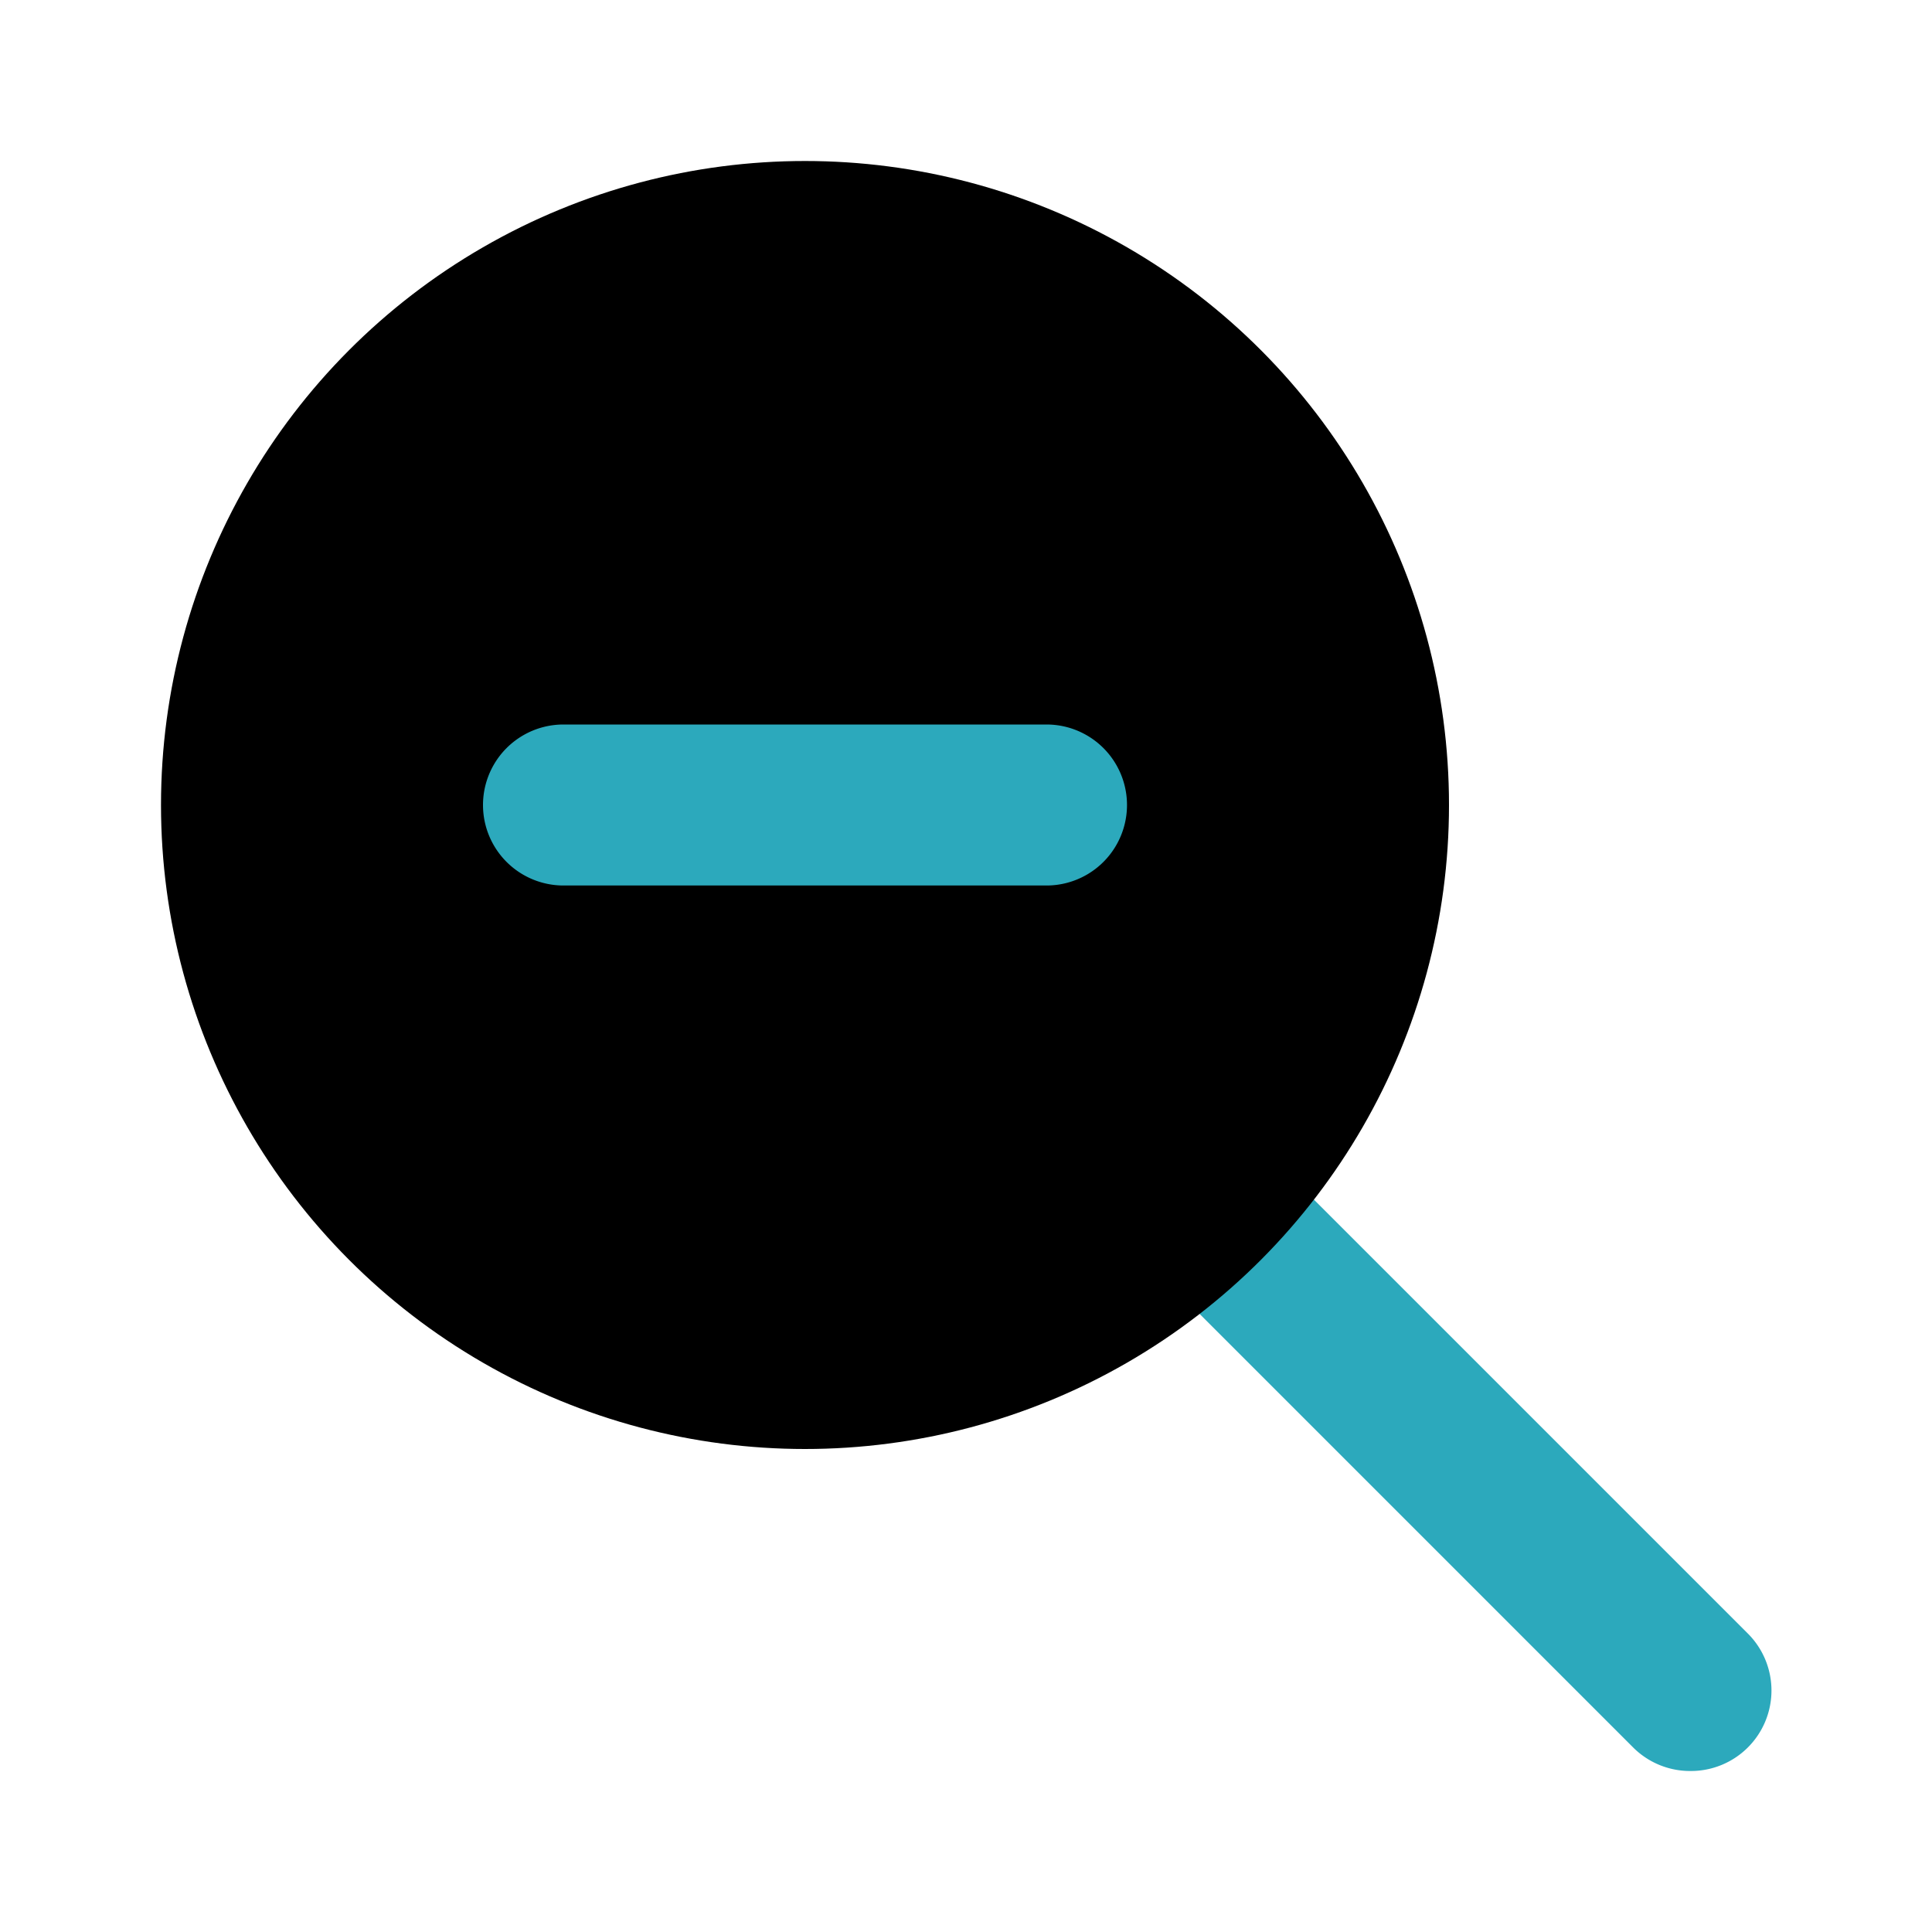
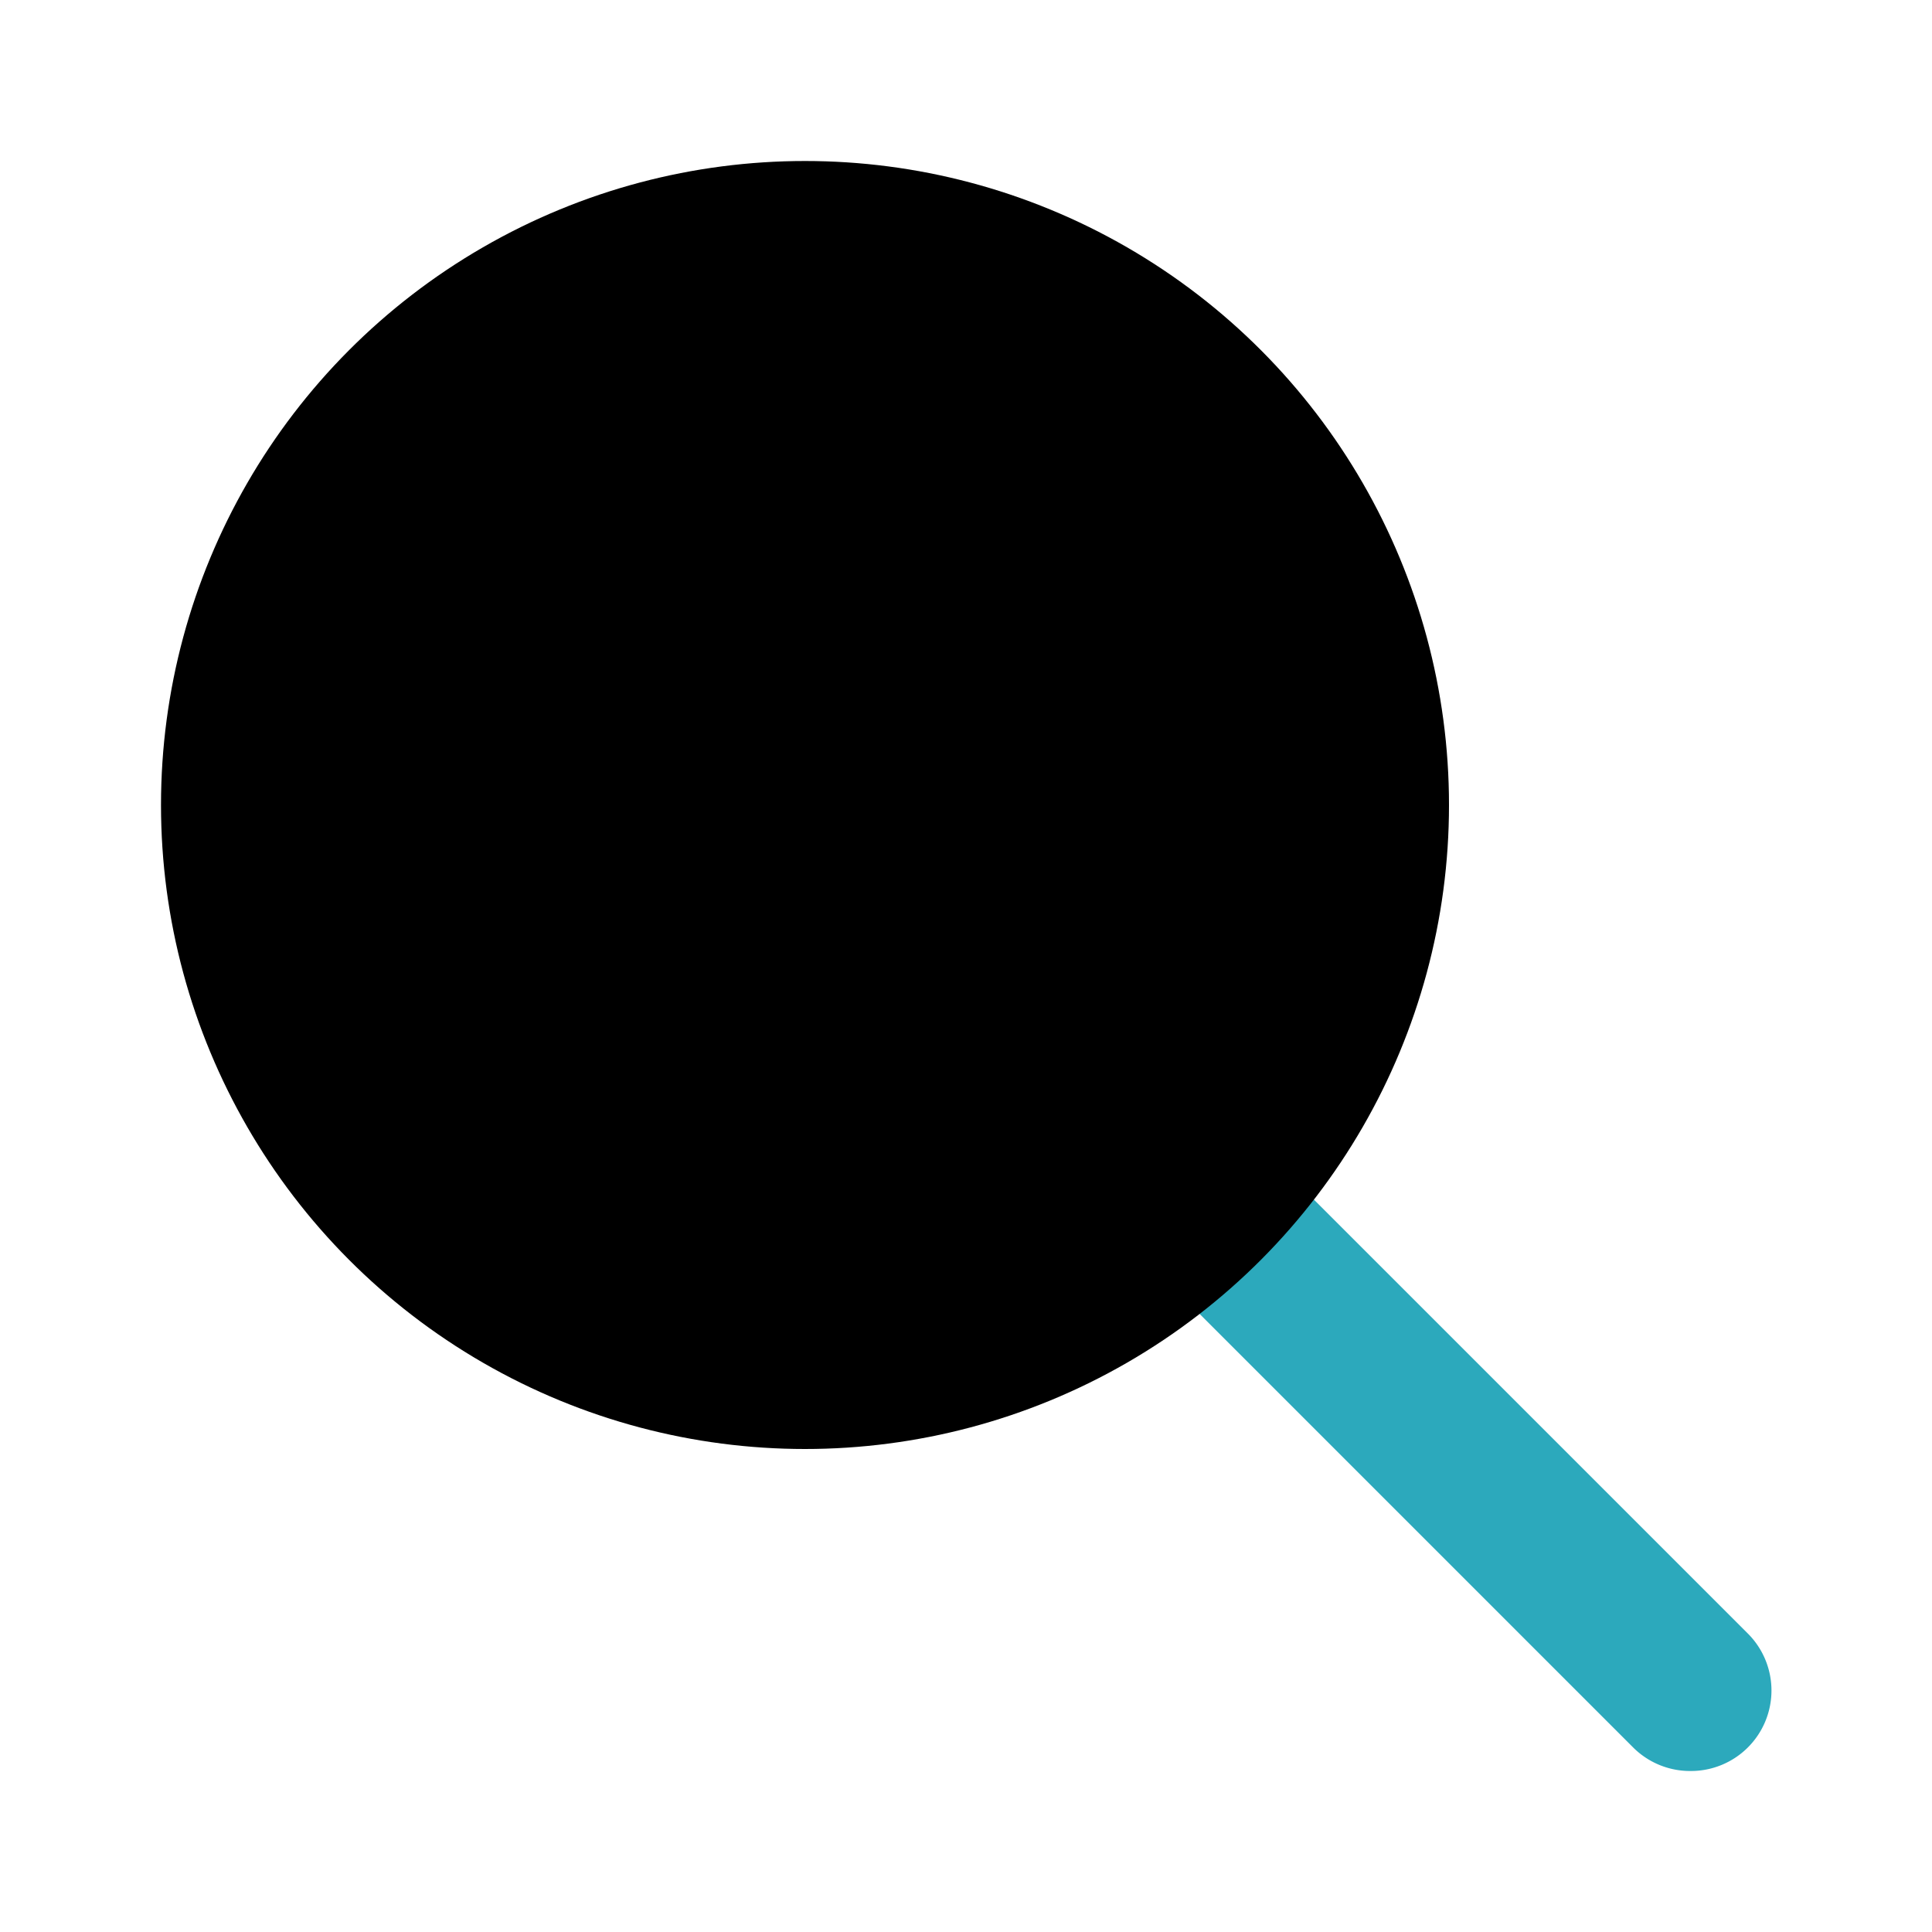
<svg xmlns="http://www.w3.org/2000/svg" fill="#000000" width="800px" height="800px" viewBox="0 0 24 24" id="zoom-out" data-name="Flat Color" class="icon flat-color">
  <path id="secondary" d="M21,22a1,1,0,0,1-.71-.29l-6-6a1,1,0,0,1,1.42-1.42l6,6a1,1,0,0,1,0,1.42A1,1,0,0,1,21,22Z" style="fill: rgb(44, 169, 188);" />
  <circle id="primary" cx="10" cy="10" r="8" style="fill: rgb(0, 0, 0);" />
-   <path id="secondary-2" data-name="secondary" d="M13,11H7A1,1,0,0,1,7,9h6a1,1,0,0,1,0,2Z" style="fill: rgb(44, 169, 188);" />
</svg>